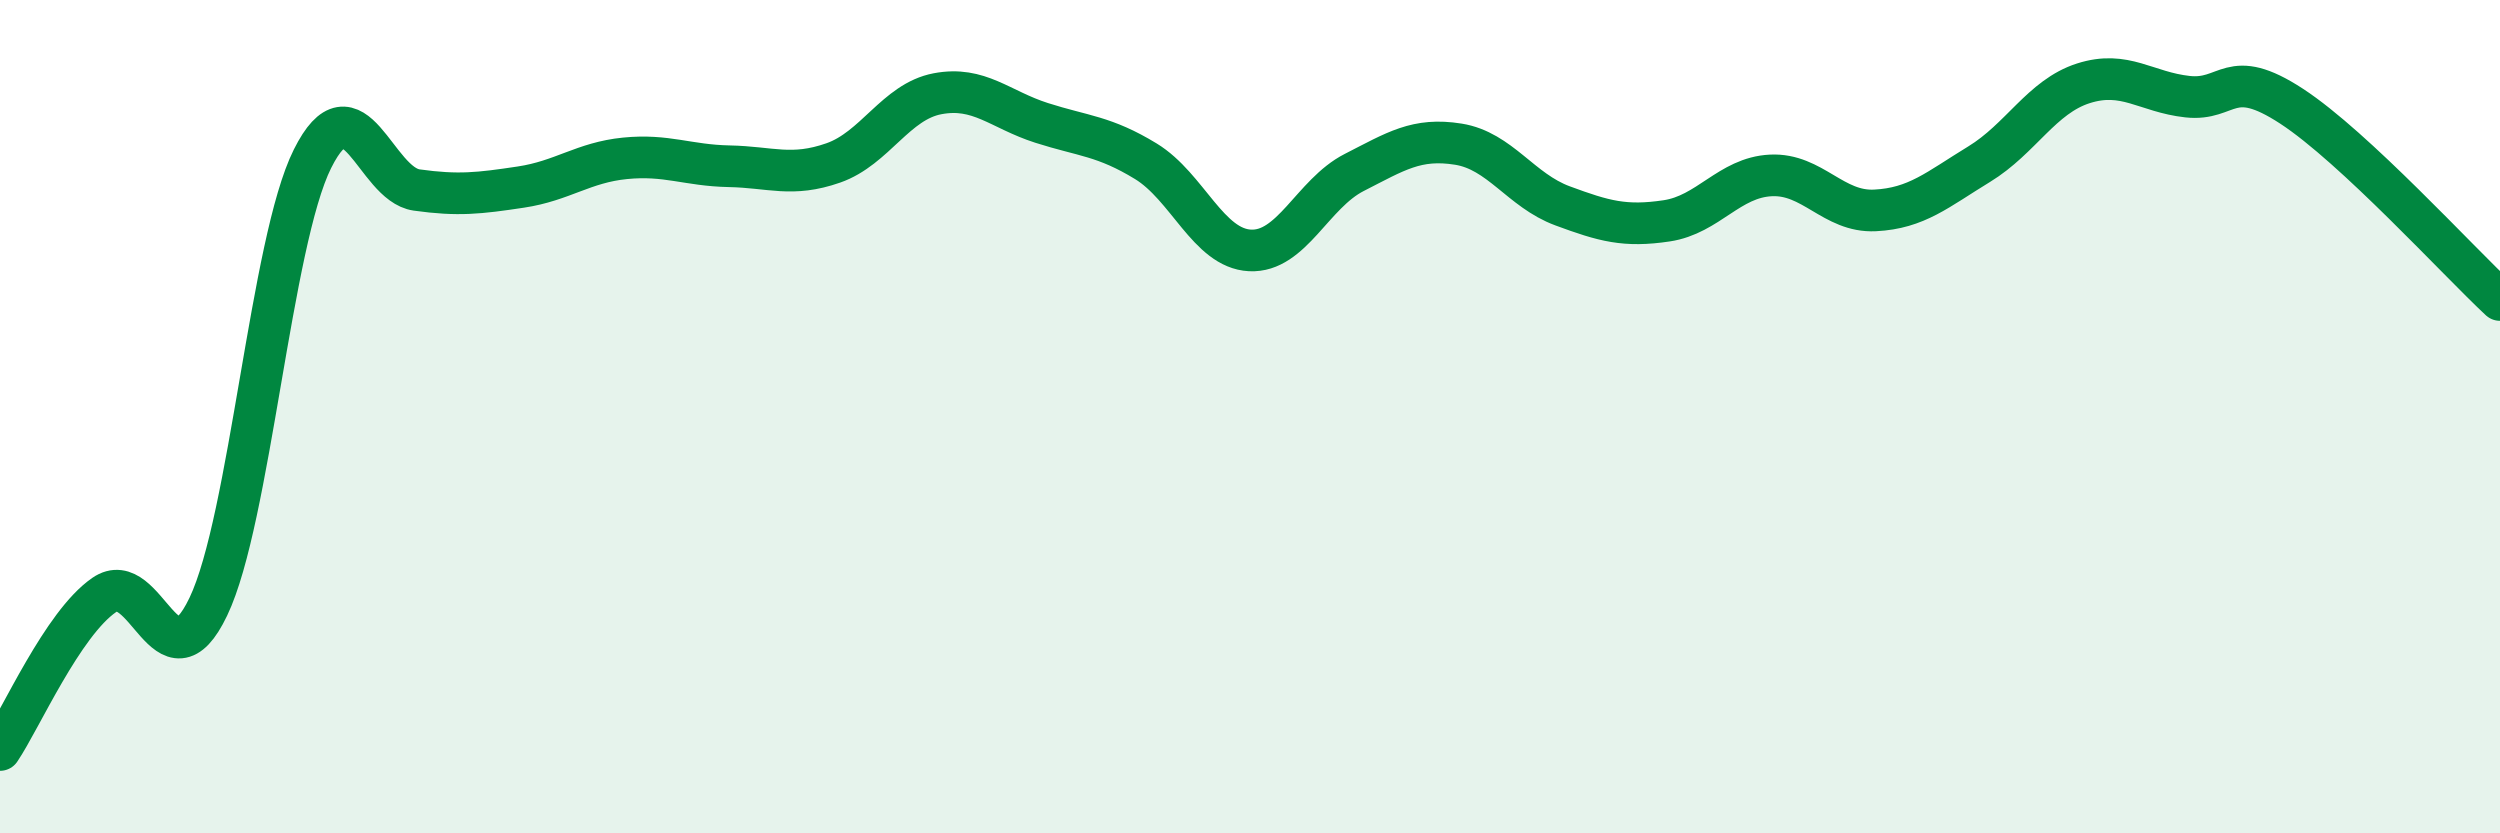
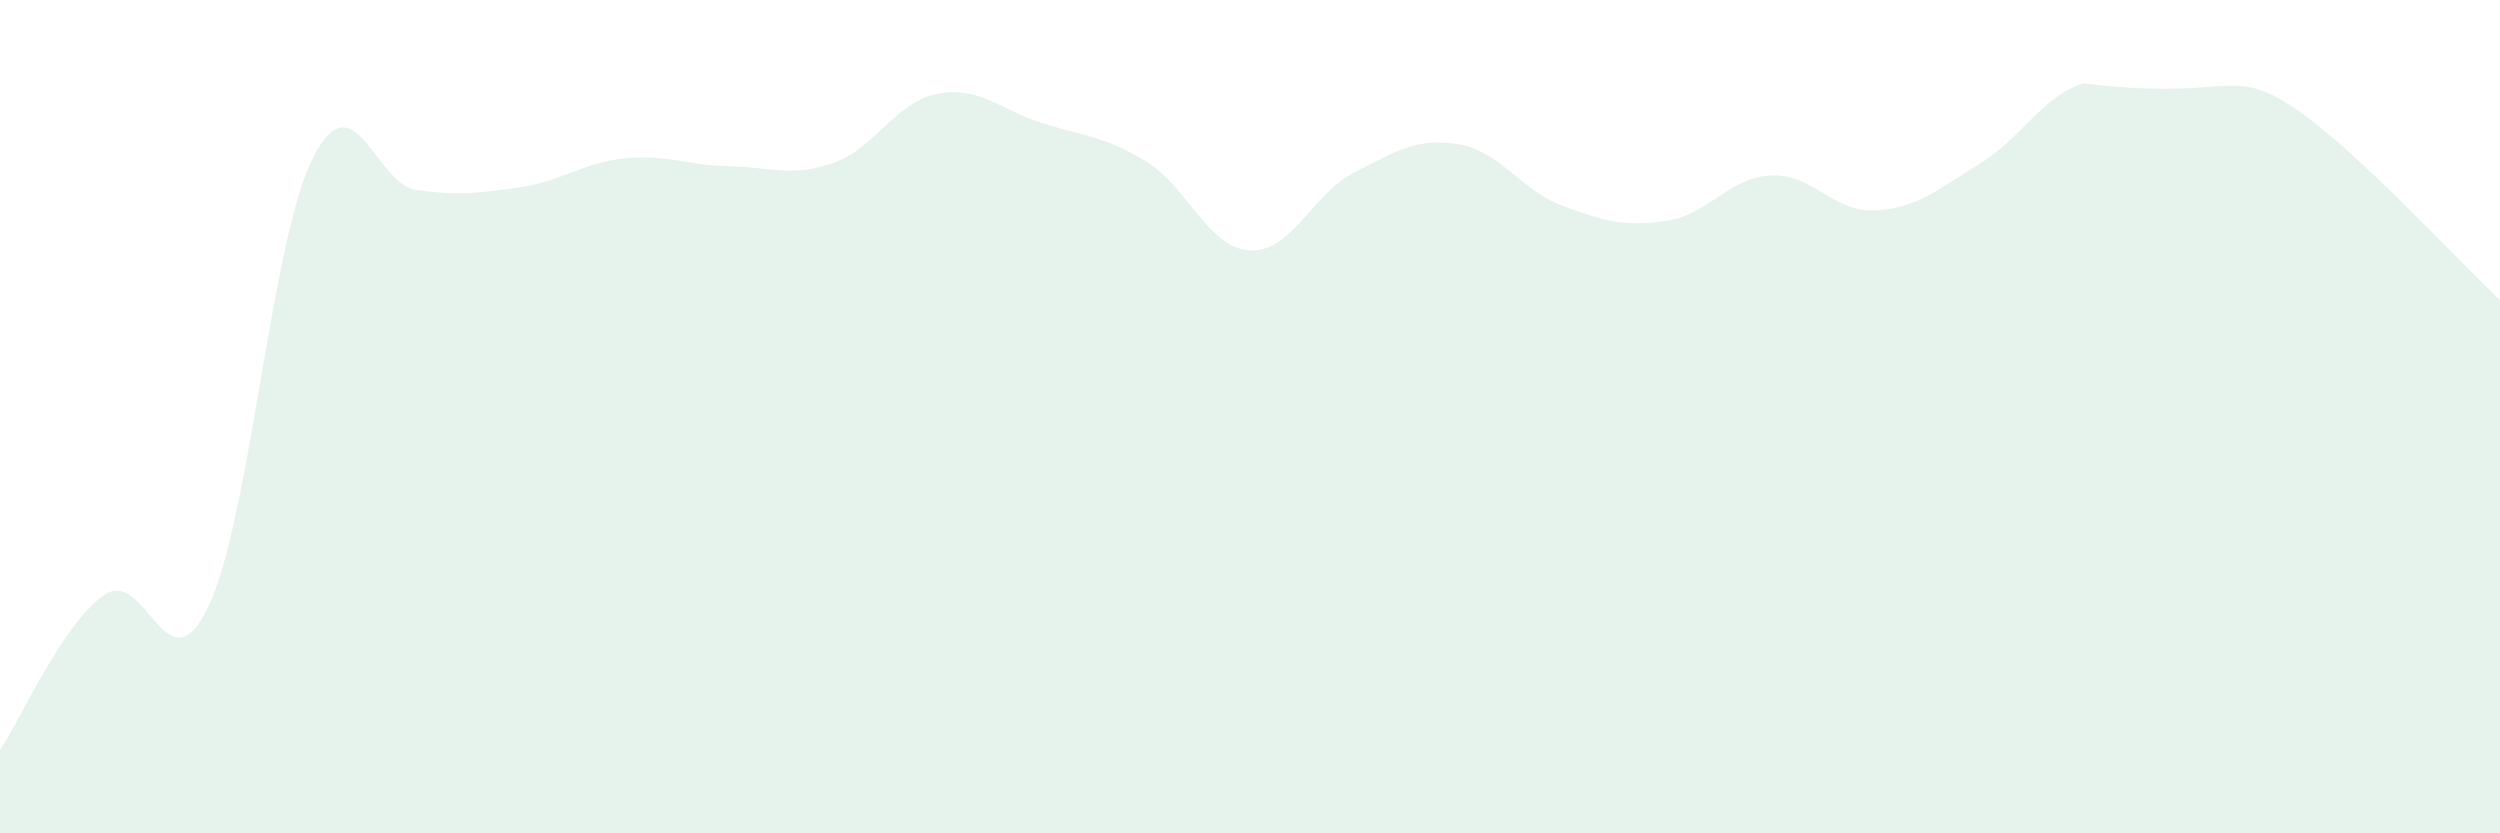
<svg xmlns="http://www.w3.org/2000/svg" width="60" height="20" viewBox="0 0 60 20">
-   <path d="M 0,18 C 0.5,17.26 1.5,14.97 2.5,14.28 C 3.5,13.59 4,16.65 5,14.56 C 6,12.47 6.5,5.81 7.5,3.81 C 8.5,1.81 9,4.42 10,4.56 C 11,4.7 11.5,4.64 12.5,4.49 C 13.5,4.34 14,3.9 15,3.8 C 16,3.7 16.5,3.97 17.5,3.99 C 18.5,4.01 19,4.26 20,3.91 C 21,3.56 21.5,2.44 22.5,2.25 C 23.5,2.06 24,2.63 25,2.95 C 26,3.27 26.5,3.26 27.5,3.87 C 28.5,4.48 29,5.96 30,6.01 C 31,6.06 31.5,4.65 32.5,4.14 C 33.5,3.63 34,3.3 35,3.46 C 36,3.62 36.5,4.57 37.5,4.94 C 38.5,5.31 39,5.45 40,5.3 C 41,5.15 41.5,4.26 42.5,4.21 C 43.5,4.16 44,5.1 45,5.05 C 46,5 46.5,4.55 47.5,3.94 C 48.5,3.33 49,2.32 50,2 C 51,1.68 51.5,2.21 52.5,2.32 C 53.5,2.43 53.5,1.57 55,2.55 C 56.5,3.53 59,6.27 60,7.2L60 20L0 20Z" fill="#008740" opacity="0.1" stroke-linecap="round" stroke-linejoin="round" />
-   <path d="M 0,18 C 0.5,17.26 1.5,14.97 2.5,14.28 C 3.5,13.59 4,16.65 5,14.56 C 6,12.47 6.5,5.81 7.5,3.81 C 8.5,1.81 9,4.42 10,4.56 C 11,4.7 11.5,4.64 12.5,4.49 C 13.5,4.34 14,3.9 15,3.8 C 16,3.7 16.5,3.97 17.5,3.99 C 18.5,4.01 19,4.26 20,3.91 C 21,3.56 21.5,2.44 22.5,2.25 C 23.5,2.06 24,2.63 25,2.95 C 26,3.27 26.5,3.26 27.5,3.87 C 28.5,4.48 29,5.96 30,6.01 C 31,6.06 31.5,4.65 32.5,4.14 C 33.5,3.63 34,3.3 35,3.46 C 36,3.62 36.5,4.57 37.5,4.94 C 38.5,5.31 39,5.45 40,5.3 C 41,5.15 41.5,4.26 42.5,4.21 C 43.5,4.16 44,5.1 45,5.05 C 46,5 46.5,4.55 47.5,3.94 C 48.5,3.33 49,2.32 50,2 C 51,1.68 51.5,2.21 52.5,2.32 C 53.5,2.43 53.5,1.57 55,2.55 C 56.5,3.53 59,6.27 60,7.2" stroke="#008740" stroke-width="1" fill="none" stroke-linecap="round" stroke-linejoin="round" />
+   <path d="M 0,18 C 0.5,17.26 1.5,14.97 2.5,14.28 C 3.5,13.59 4,16.65 5,14.56 C 6,12.47 6.5,5.81 7.5,3.81 C 8.5,1.81 9,4.42 10,4.56 C 11,4.7 11.5,4.64 12.5,4.49 C 13.5,4.34 14,3.9 15,3.8 C 16,3.7 16.5,3.97 17.5,3.99 C 18.5,4.01 19,4.26 20,3.91 C 21,3.56 21.5,2.44 22.5,2.25 C 23.5,2.06 24,2.63 25,2.95 C 26,3.27 26.5,3.26 27.5,3.87 C 28.5,4.48 29,5.96 30,6.01 C 31,6.06 31.5,4.65 32.5,4.14 C 33.5,3.63 34,3.3 35,3.46 C 36,3.62 36.5,4.57 37.5,4.94 C 38.5,5.31 39,5.45 40,5.3 C 41,5.15 41.5,4.26 42.5,4.21 C 43.5,4.16 44,5.1 45,5.05 C 46,5 46.5,4.55 47.5,3.94 C 48.5,3.33 49,2.32 50,2 C 53.5,2.43 53.5,1.57 55,2.55 C 56.5,3.53 59,6.27 60,7.2L60 20L0 20Z" fill="#008740" opacity="0.1" stroke-linecap="round" stroke-linejoin="round" />
</svg>